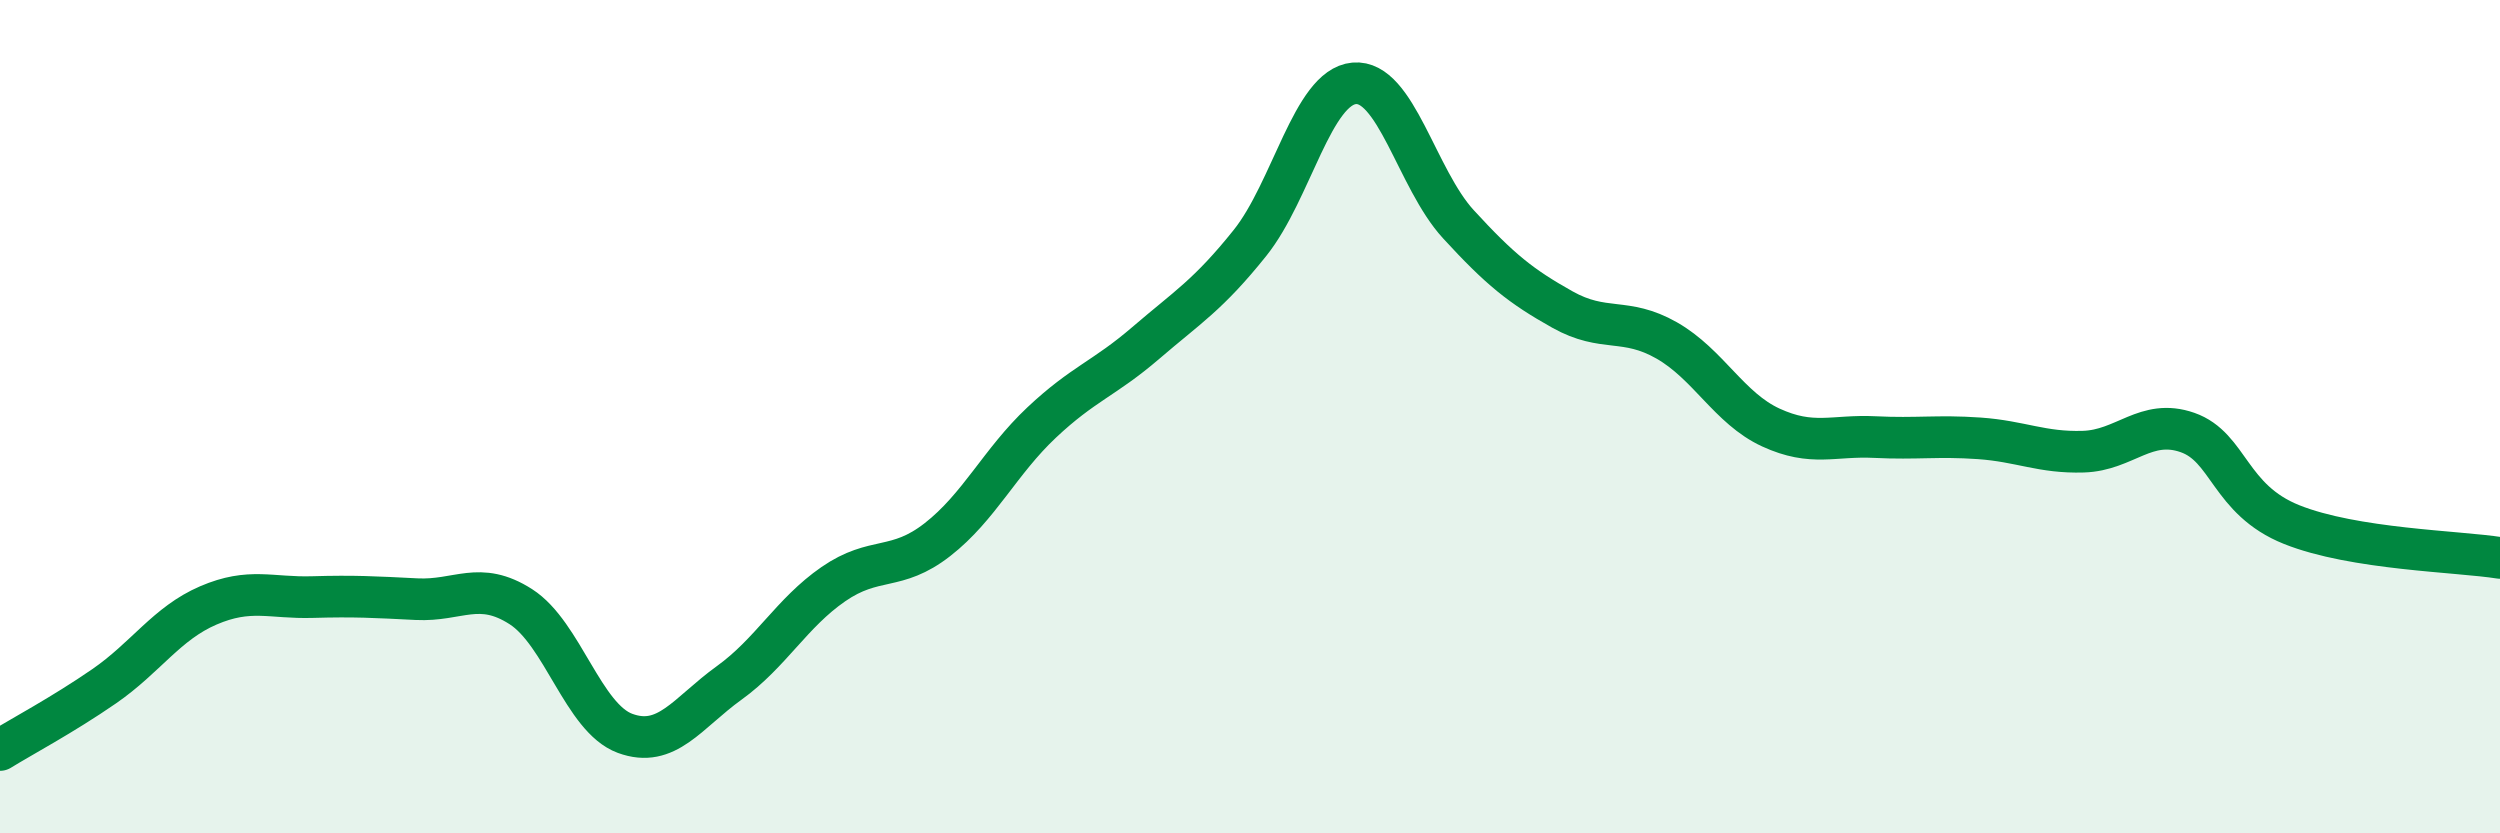
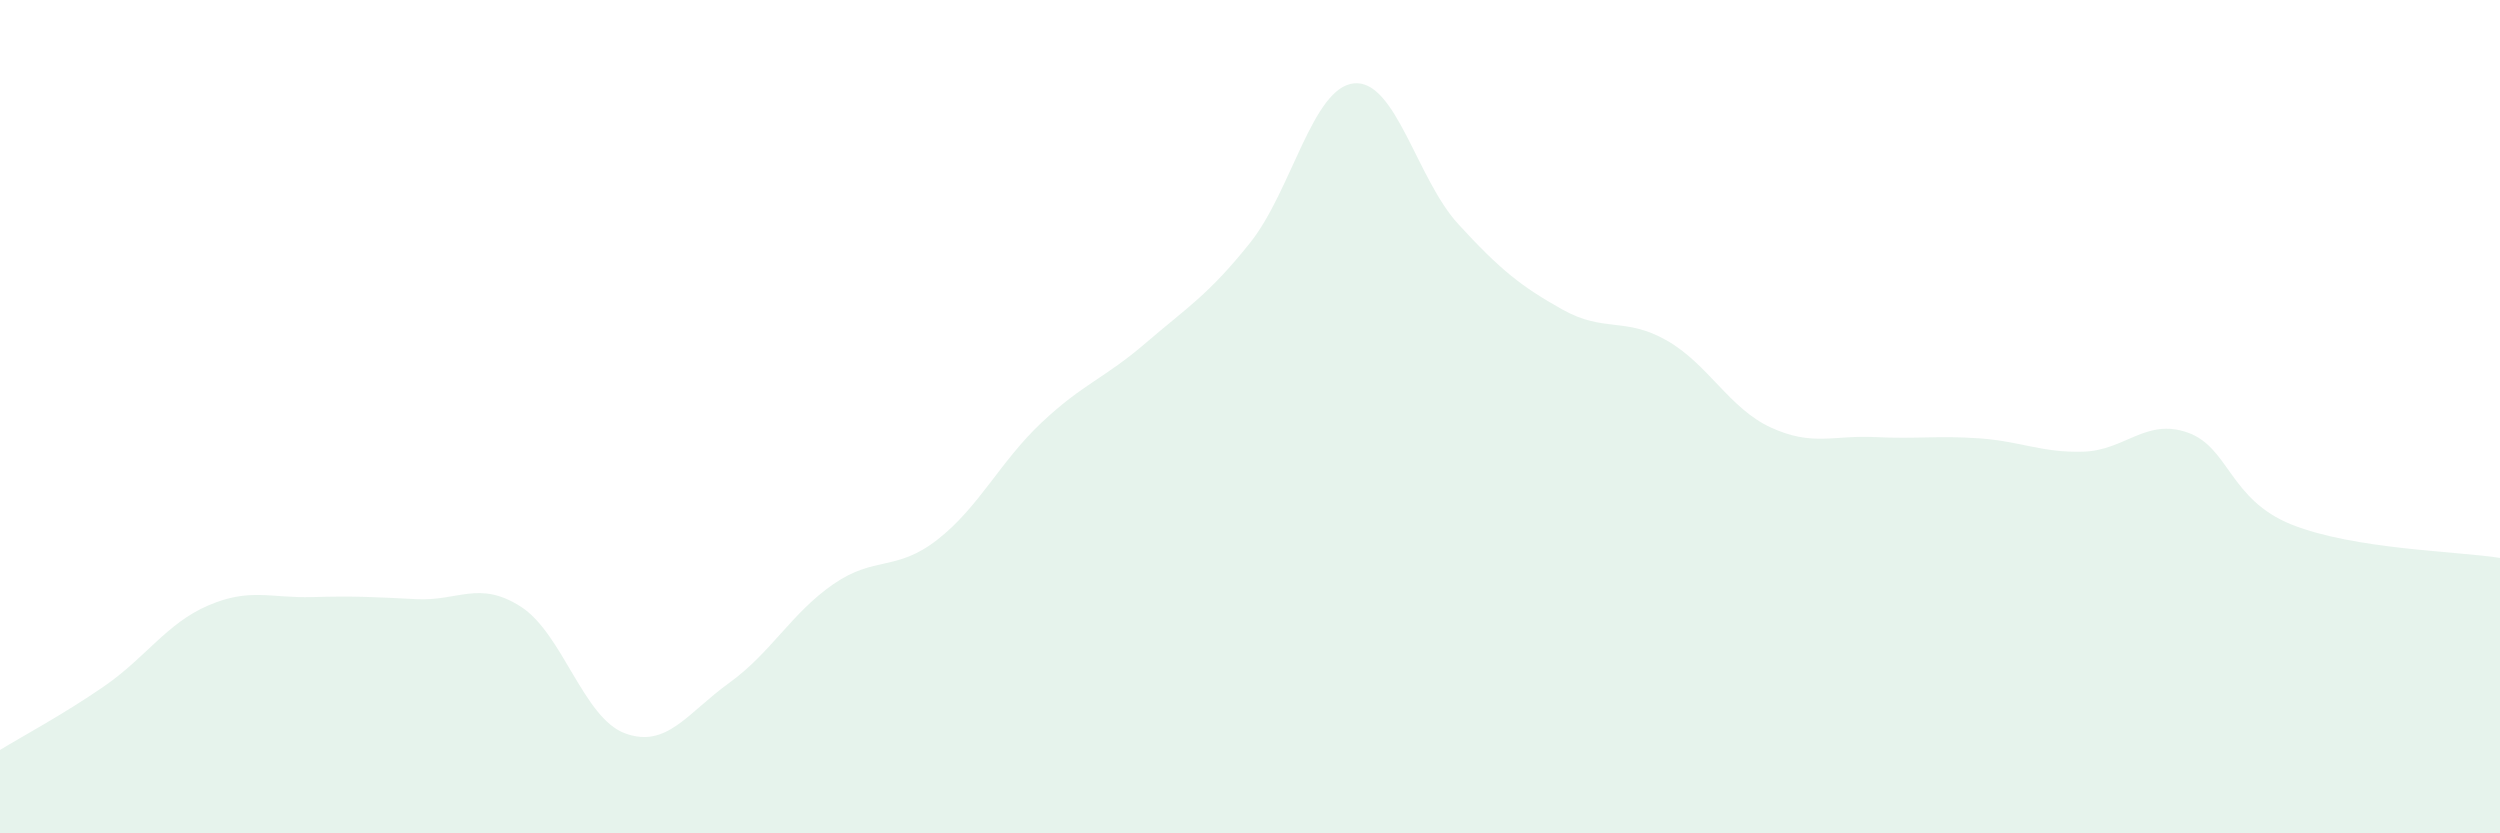
<svg xmlns="http://www.w3.org/2000/svg" width="60" height="20" viewBox="0 0 60 20">
  <path d="M 0,18 C 0.5,17.69 1.5,17.16 2.5,16.47 C 3.5,15.78 4,14.96 5,14.53 C 6,14.1 6.5,14.36 7.5,14.33 C 8.5,14.3 9,14.33 10,14.38 C 11,14.43 11.5,13.92 12.5,14.56 C 13.5,15.2 14,17.23 15,17.6 C 16,17.97 16.5,17.11 17.5,16.39 C 18.5,15.67 19,14.71 20,14.02 C 21,13.33 21.5,13.73 22.5,12.95 C 23.5,12.17 24,11.08 25,10.14 C 26,9.2 26.5,9.09 27.5,8.23 C 28.5,7.37 29,7.08 30,5.83 C 31,4.58 31.5,2.09 32.5,2 C 33.5,1.91 34,4.29 35,5.38 C 36,6.47 36.5,6.87 37.5,7.43 C 38.5,7.99 39,7.6 40,8.17 C 41,8.74 41.5,9.8 42.5,10.26 C 43.5,10.72 44,10.44 45,10.49 C 46,10.54 46.5,10.45 47.5,10.52 C 48.5,10.59 49,10.87 50,10.84 C 51,10.81 51.5,10.03 52.5,10.38 C 53.5,10.73 53.5,11.99 55,12.59 C 56.5,13.19 59,13.23 60,13.39L60 20L0 20Z" fill="#008740" opacity="0.1" stroke-linecap="round" stroke-linejoin="round" />
-   <path d="M 0,18 C 0.5,17.69 1.5,17.16 2.5,16.47 C 3.5,15.78 4,14.96 5,14.53 C 6,14.1 6.5,14.36 7.5,14.33 C 8.5,14.3 9,14.33 10,14.38 C 11,14.43 11.5,13.92 12.5,14.56 C 13.5,15.2 14,17.23 15,17.6 C 16,17.97 16.5,17.11 17.5,16.39 C 18.5,15.67 19,14.71 20,14.02 C 21,13.33 21.5,13.73 22.5,12.95 C 23.5,12.17 24,11.08 25,10.14 C 26,9.2 26.5,9.09 27.5,8.23 C 28.5,7.37 29,7.08 30,5.83 C 31,4.58 31.5,2.09 32.5,2 C 33.5,1.91 34,4.29 35,5.38 C 36,6.47 36.5,6.87 37.5,7.43 C 38.5,7.99 39,7.6 40,8.17 C 41,8.74 41.5,9.8 42.5,10.26 C 43.5,10.72 44,10.44 45,10.49 C 46,10.54 46.5,10.45 47.5,10.52 C 48.5,10.59 49,10.87 50,10.84 C 51,10.81 51.5,10.03 52.5,10.38 C 53.5,10.73 53.5,11.99 55,12.59 C 56.5,13.19 59,13.23 60,13.39" stroke="#008740" stroke-width="1" fill="none" stroke-linecap="round" stroke-linejoin="round" />
</svg>